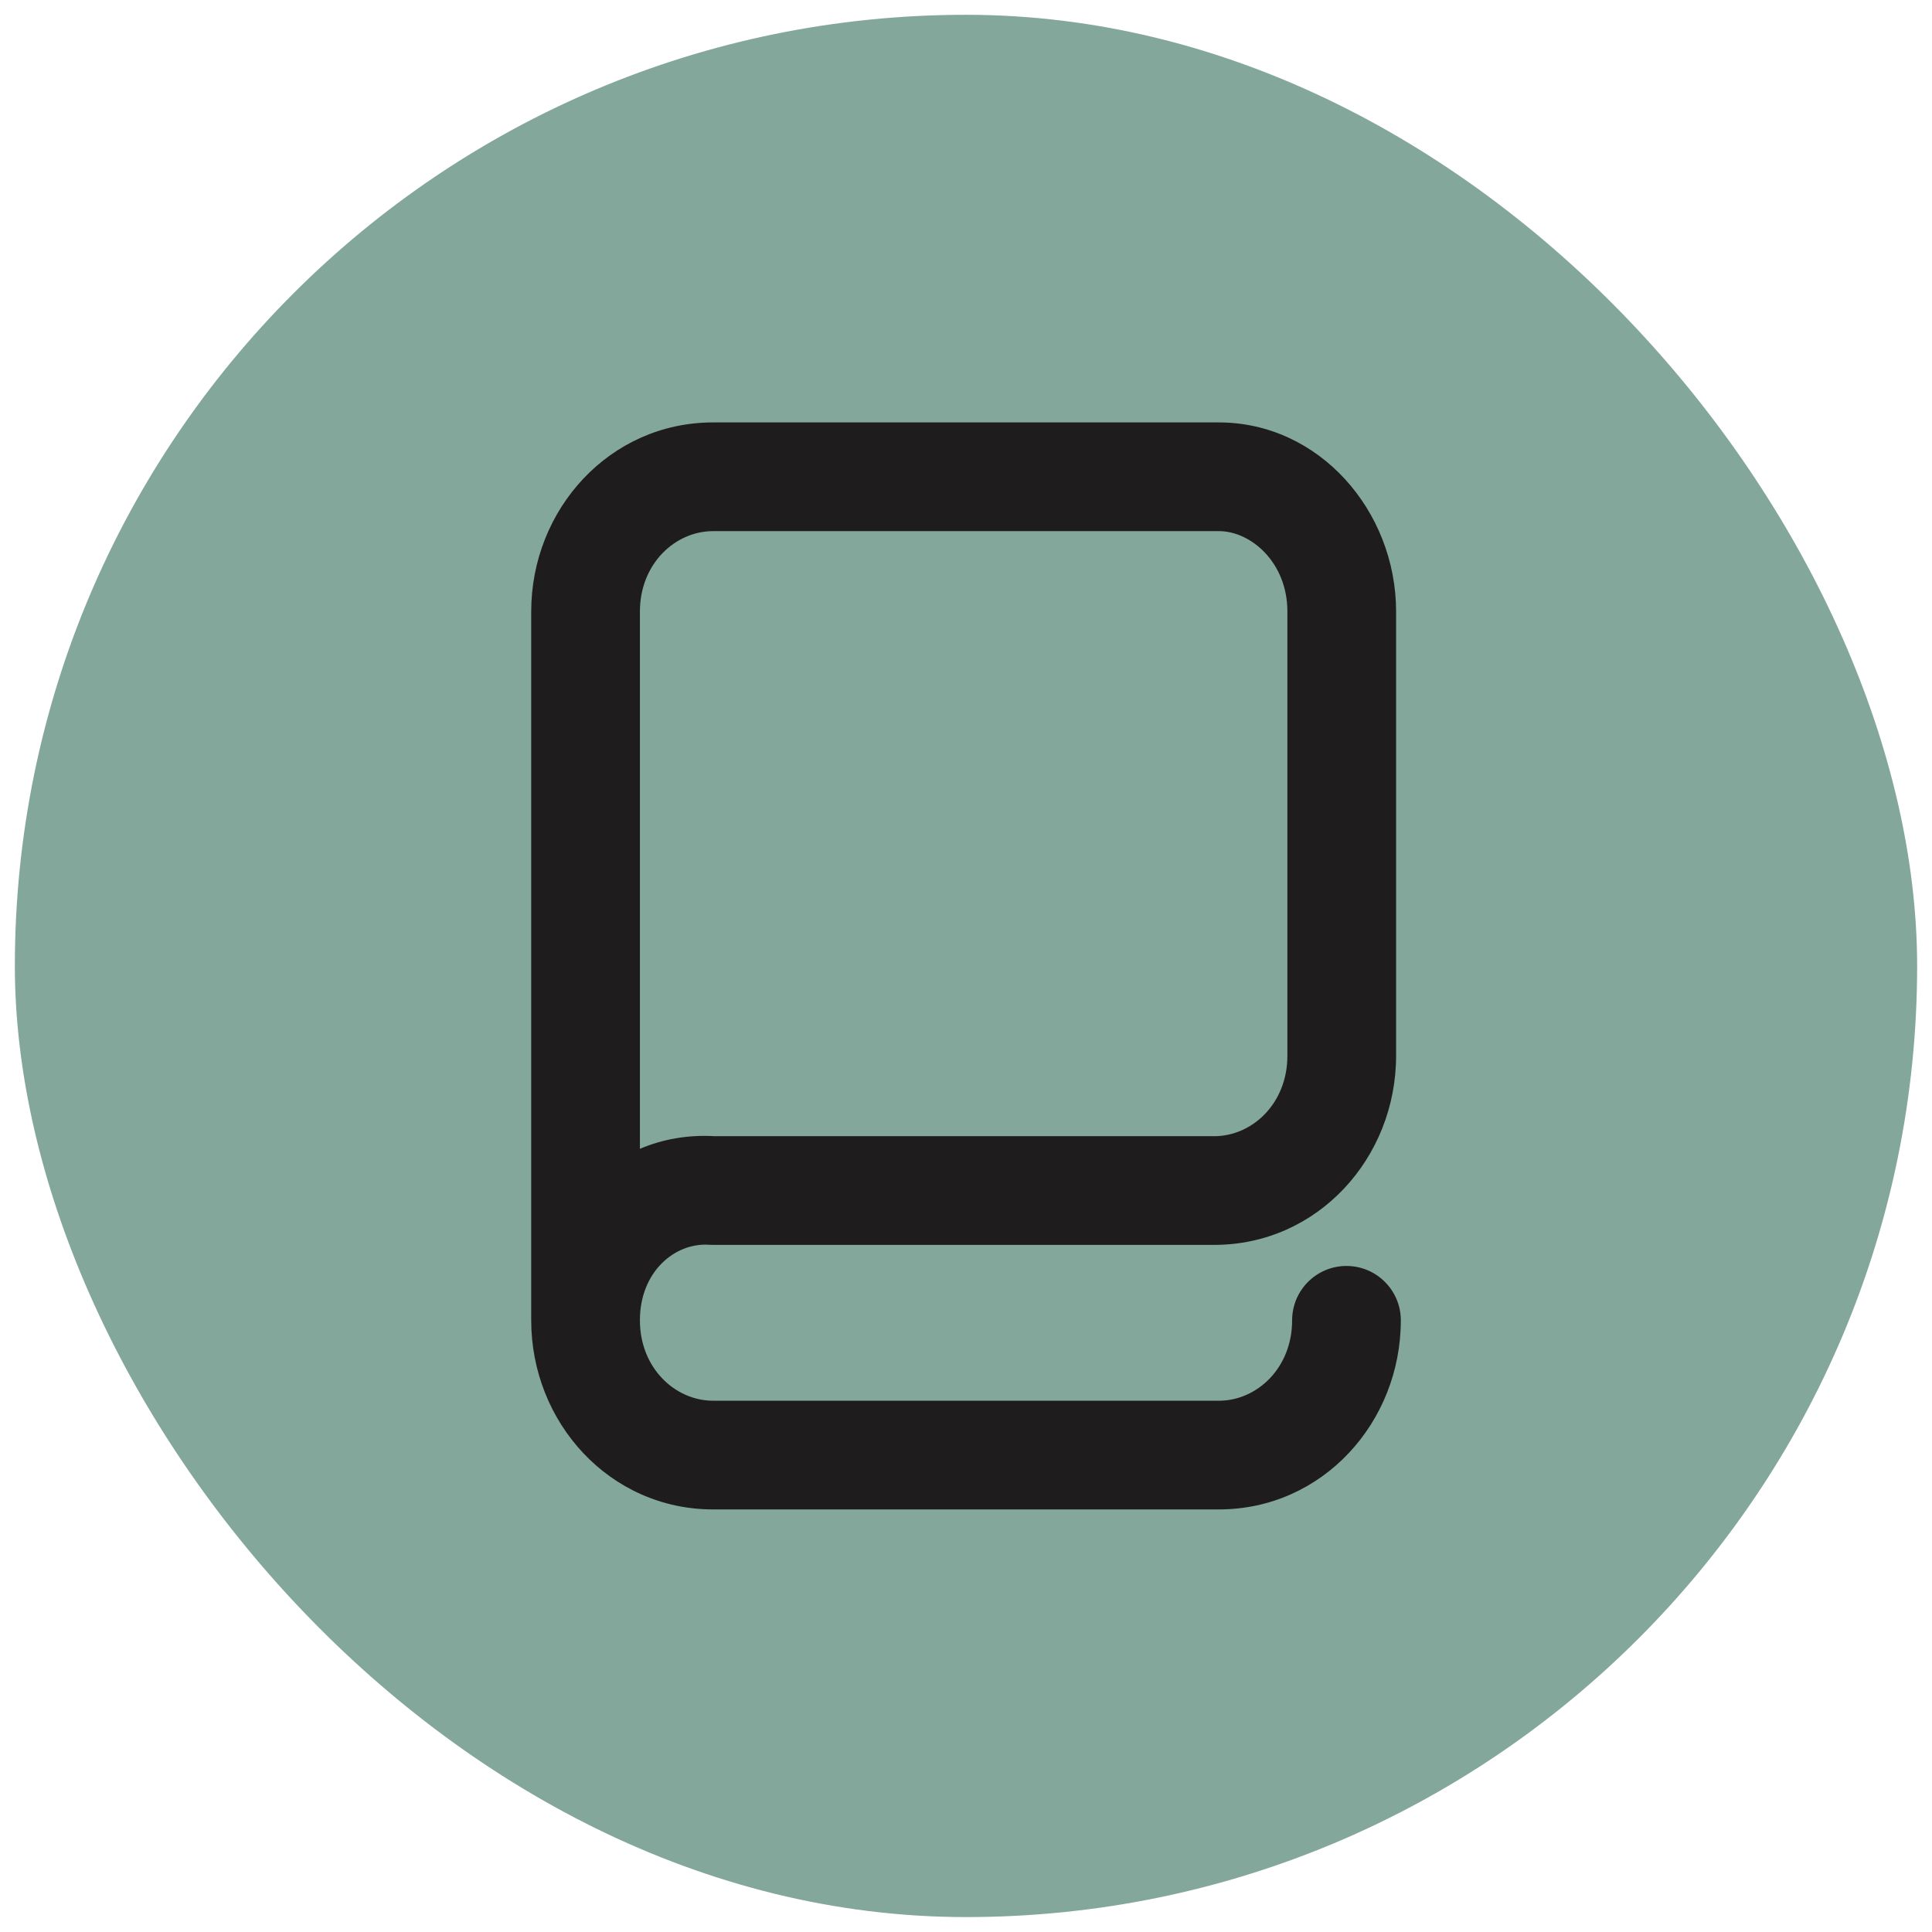
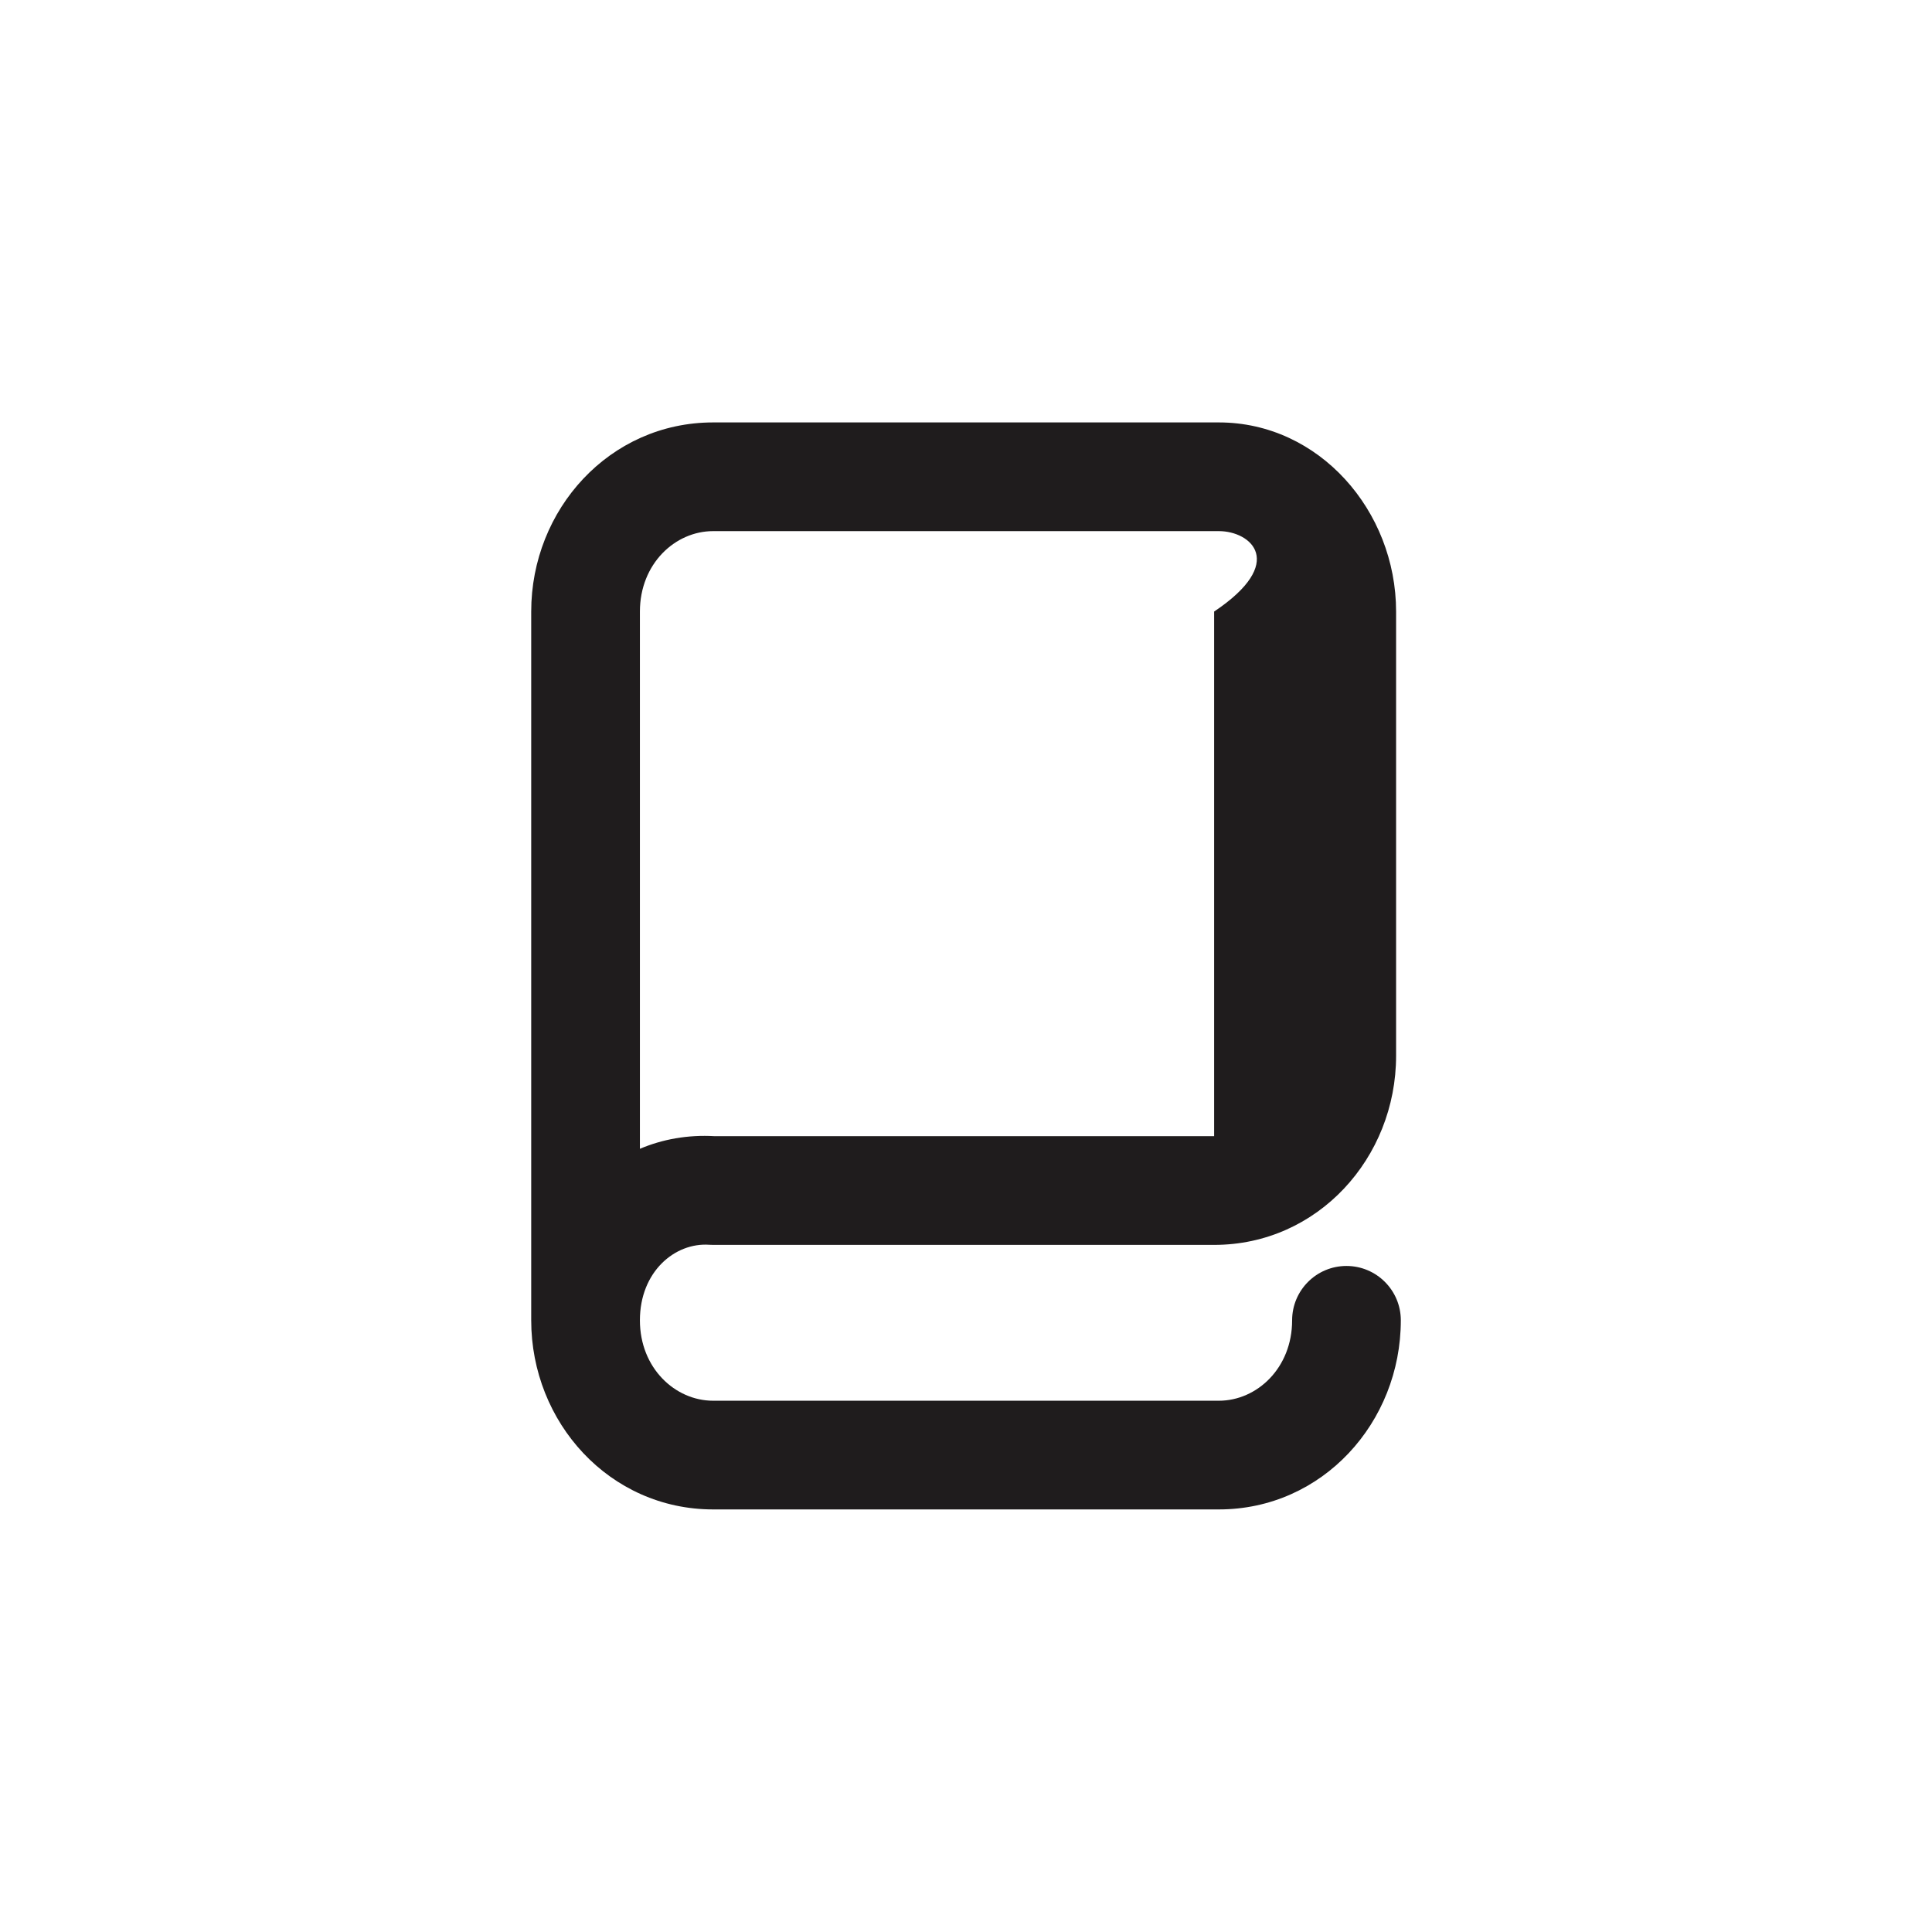
<svg xmlns="http://www.w3.org/2000/svg" width="65" height="65" viewBox="0 0 65 65" fill="none">
-   <rect x="0.5" y="0.498" width="64" height="64" rx="32" fill="#83A79A" />
-   <path fill-rule="evenodd" clip-rule="evenodd" d="M23.993 17.869C22.711 17.869 21.529 18.97 21.529 20.575V38.65C22.288 38.329 23.138 38.172 24.052 38.226H40.848C42.131 38.226 43.313 37.125 43.313 35.52V20.575C43.313 18.924 42.087 17.869 41.007 17.869H23.993ZM17.872 44.421V20.575C17.872 17.141 20.506 14.212 23.993 14.212H41.007C44.379 14.212 46.97 17.187 46.97 20.575V35.52C46.97 38.954 44.336 41.883 40.848 41.883H23.993C23.951 41.883 23.908 41.881 23.865 41.879C22.71 41.797 21.529 42.781 21.529 44.421C21.529 46.025 22.711 47.126 23.993 47.126H41.007C42.289 47.126 43.472 46.025 43.472 44.421C43.472 43.411 44.291 42.592 45.3 42.592C46.31 42.592 47.129 43.411 47.129 44.421C47.129 47.854 44.495 50.783 41.007 50.783H23.993C20.506 50.783 17.872 47.854 17.872 44.421Z" fill="#1F1C1D" />
+   <path fill-rule="evenodd" clip-rule="evenodd" d="M23.993 17.869C22.711 17.869 21.529 18.97 21.529 20.575V38.65C22.288 38.329 23.138 38.172 24.052 38.226H40.848V20.575C43.313 18.924 42.087 17.869 41.007 17.869H23.993ZM17.872 44.421V20.575C17.872 17.141 20.506 14.212 23.993 14.212H41.007C44.379 14.212 46.97 17.187 46.97 20.575V35.52C46.97 38.954 44.336 41.883 40.848 41.883H23.993C23.951 41.883 23.908 41.881 23.865 41.879C22.71 41.797 21.529 42.781 21.529 44.421C21.529 46.025 22.711 47.126 23.993 47.126H41.007C42.289 47.126 43.472 46.025 43.472 44.421C43.472 43.411 44.291 42.592 45.3 42.592C46.31 42.592 47.129 43.411 47.129 44.421C47.129 47.854 44.495 50.783 41.007 50.783H23.993C20.506 50.783 17.872 47.854 17.872 44.421Z" fill="#1F1C1D" />
</svg>